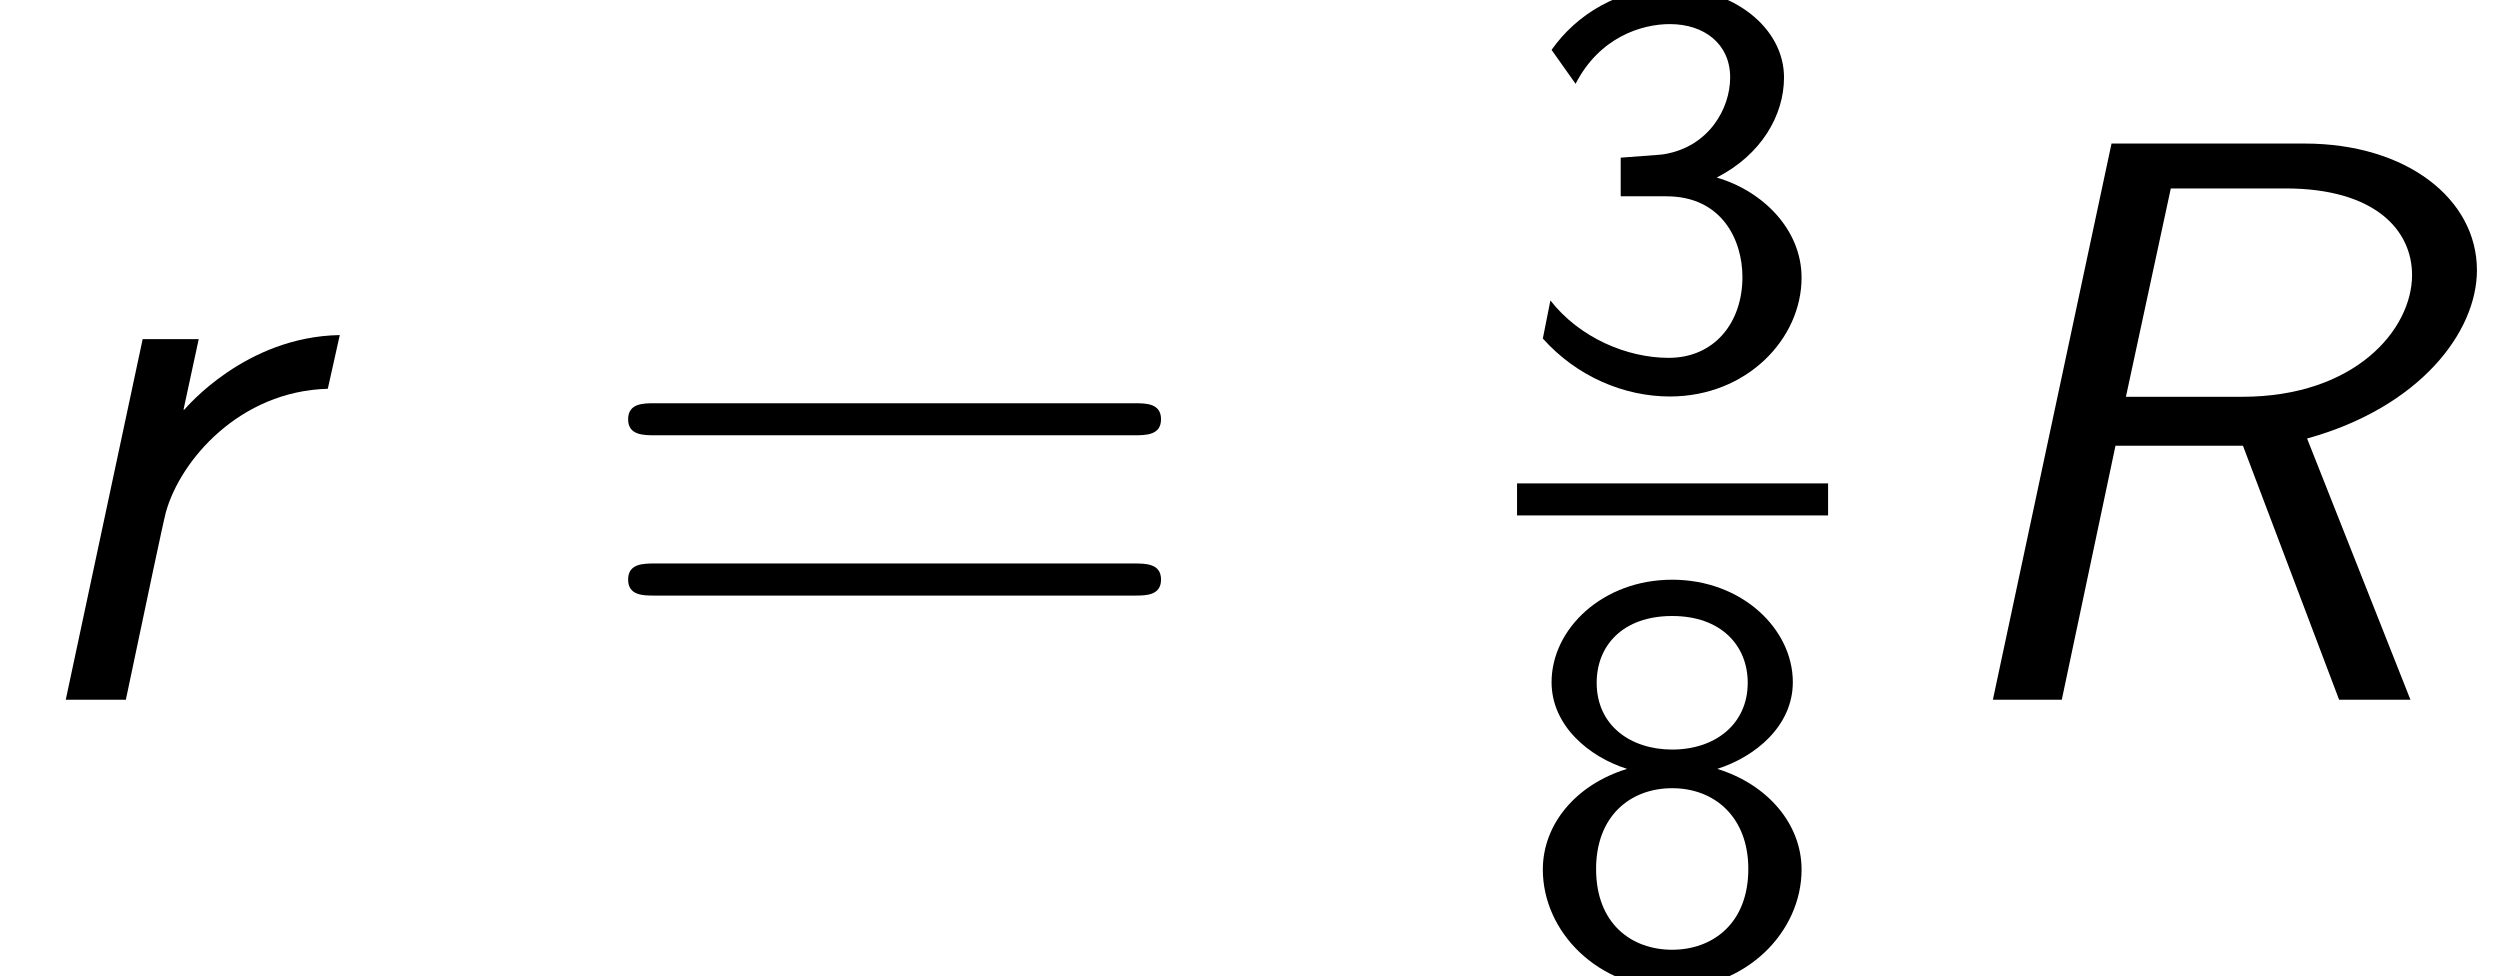
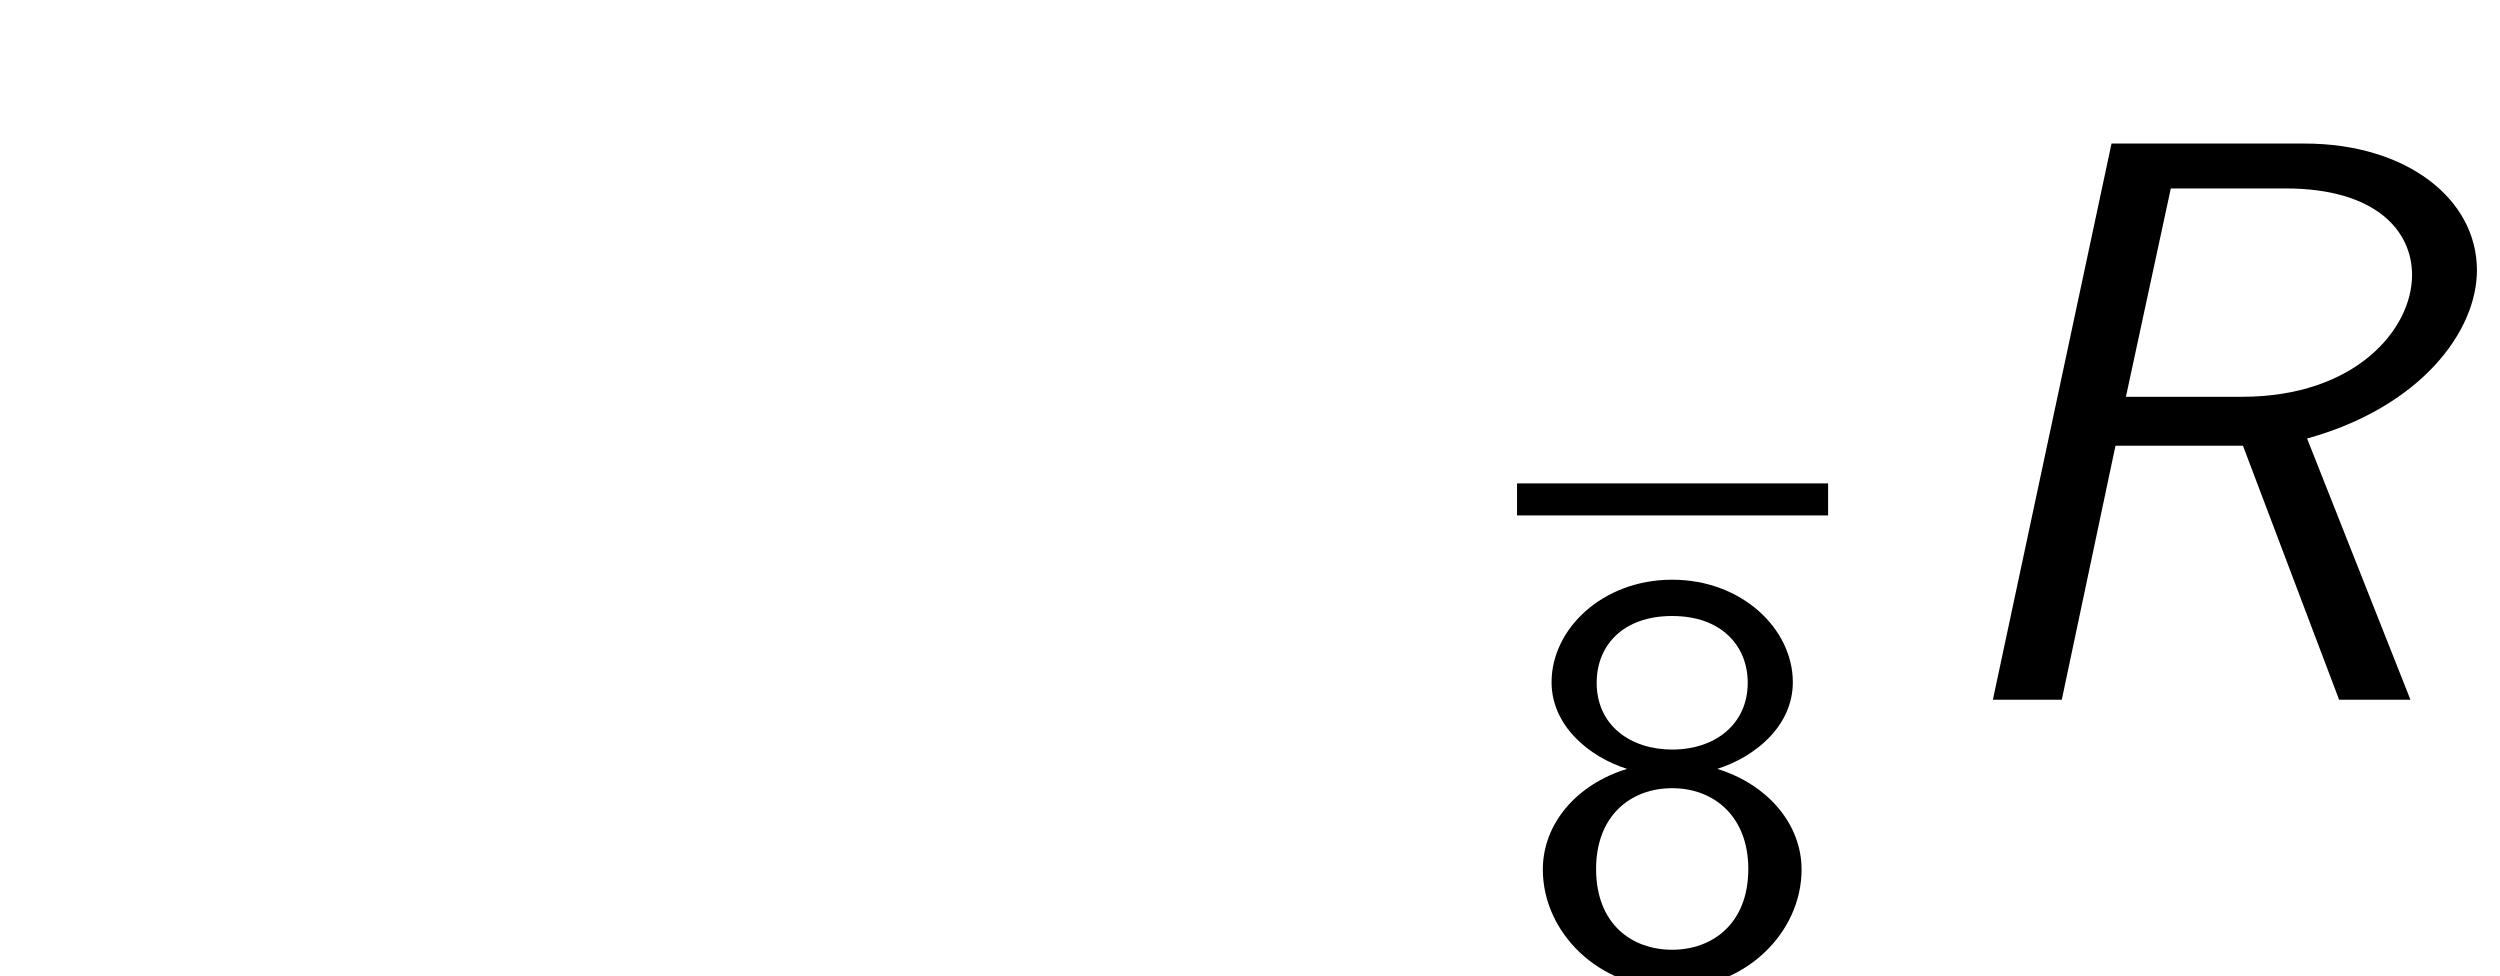
<svg xmlns="http://www.w3.org/2000/svg" xmlns:xlink="http://www.w3.org/1999/xlink" version="1.1" width="34.03pt" height="13.288pt" viewBox="70.735 59.217 34.03 13.288">
  <defs>
-     <path id="g1-51" d="M.797-4.089C1.124-4.726 1.698-4.902 2.08-4.902C2.55-4.902 2.901-4.631 2.901-4.176C2.901-3.754 2.614-3.236 2.008-3.132C1.969-3.124 1.937-3.124 1.411-3.084V-2.558H2.032C2.79-2.558 3.068-1.961 3.068-1.459C3.068-.837 2.686-.359 2.064-.359C1.498-.359 .853-.63 .454-1.14L.351-.622C.813-.104 1.459 .167 2.08 .167C3.124 .167 3.873-.614 3.873-1.451C3.873-2.104 3.347-2.63 2.718-2.813C3.324-3.124 3.634-3.658 3.634-4.176C3.634-4.854 2.941-5.396 2.088-5.396C1.387-5.396 .805-5.029 .47-4.551L.797-4.089Z" />
    <path id="g1-56" d="M2.726-2.821C3.252-2.989 3.754-3.411 3.754-4.001C3.754-4.726 3.061-5.396 2.112-5.396S.47-4.726 .47-4.001C.47-3.403 .988-2.981 1.498-2.821C.797-2.606 .351-2.064 .351-1.451C.351-.598 1.108 .167 2.112 .167S3.873-.598 3.873-1.451C3.873-2.064 3.419-2.606 2.726-2.821ZM2.112-3.084C1.546-3.084 1.084-3.411 1.084-3.993C1.084-4.503 1.443-4.902 2.112-4.902C2.774-4.902 3.14-4.503 3.14-3.993C3.14-3.427 2.694-3.084 2.112-3.084ZM2.112-.359C1.562-.359 1.076-.709 1.076-1.459C1.076-2.176 1.538-2.558 2.112-2.558S3.148-2.168 3.148-1.459C3.148-.709 2.654-.359 2.112-.359Z" />
    <path id="g0-82" d="M5.324-3.556C6.862-3.982 7.636-5.007 7.636-5.847C7.636-6.818 6.676-7.571 5.291-7.571H2.662L1.047 0H1.985L2.716-3.458H4.451L5.76 0H6.731L5.324-3.556ZM3.469-6.96H5.029C6.262-6.96 6.753-6.382 6.753-5.782C6.753-5.04 5.978-4.124 4.44-4.124H2.858L3.469-6.96Z" />
-     <path id="g0-114" d="M4.625-4.964C3.338-4.942 2.531-3.971 2.509-3.949H2.498L2.705-4.909H1.942L.895 0H1.713C1.996-1.342 2.215-2.389 2.258-2.553C2.455-3.262 3.262-4.2 4.462-4.233L4.625-4.964Z" />
-     <path id="g2-61" d="M7.495-3.6C7.658-3.6 7.865-3.6 7.865-3.818S7.658-4.036 7.505-4.036H.971C.818-4.036 .611-4.036 .611-3.818S.818-3.6 .982-3.6H7.495ZM7.505-1.418C7.658-1.418 7.865-1.418 7.865-1.636S7.658-1.855 7.495-1.855H.982C.818-1.855 .611-1.855 .611-1.636S.818-1.418 .971-1.418H7.505Z" />
  </defs>
  <g id="page1">
    <use x="70.735" y="68.742" xlink:href="#g0-114" />
    <use x="78.674" y="68.742" xlink:href="#g2-61" />
    <use x="91.385" y="64.447" xlink:href="#g1-51" />
    <rect x="91.385" y="65.797" height=".436" width="4.234" />
    <use x="91.385" y="72.504" xlink:href="#g1-56" />
    <use x="96.815" y="68.742" xlink:href="#g0-82" />
  </g>
</svg>